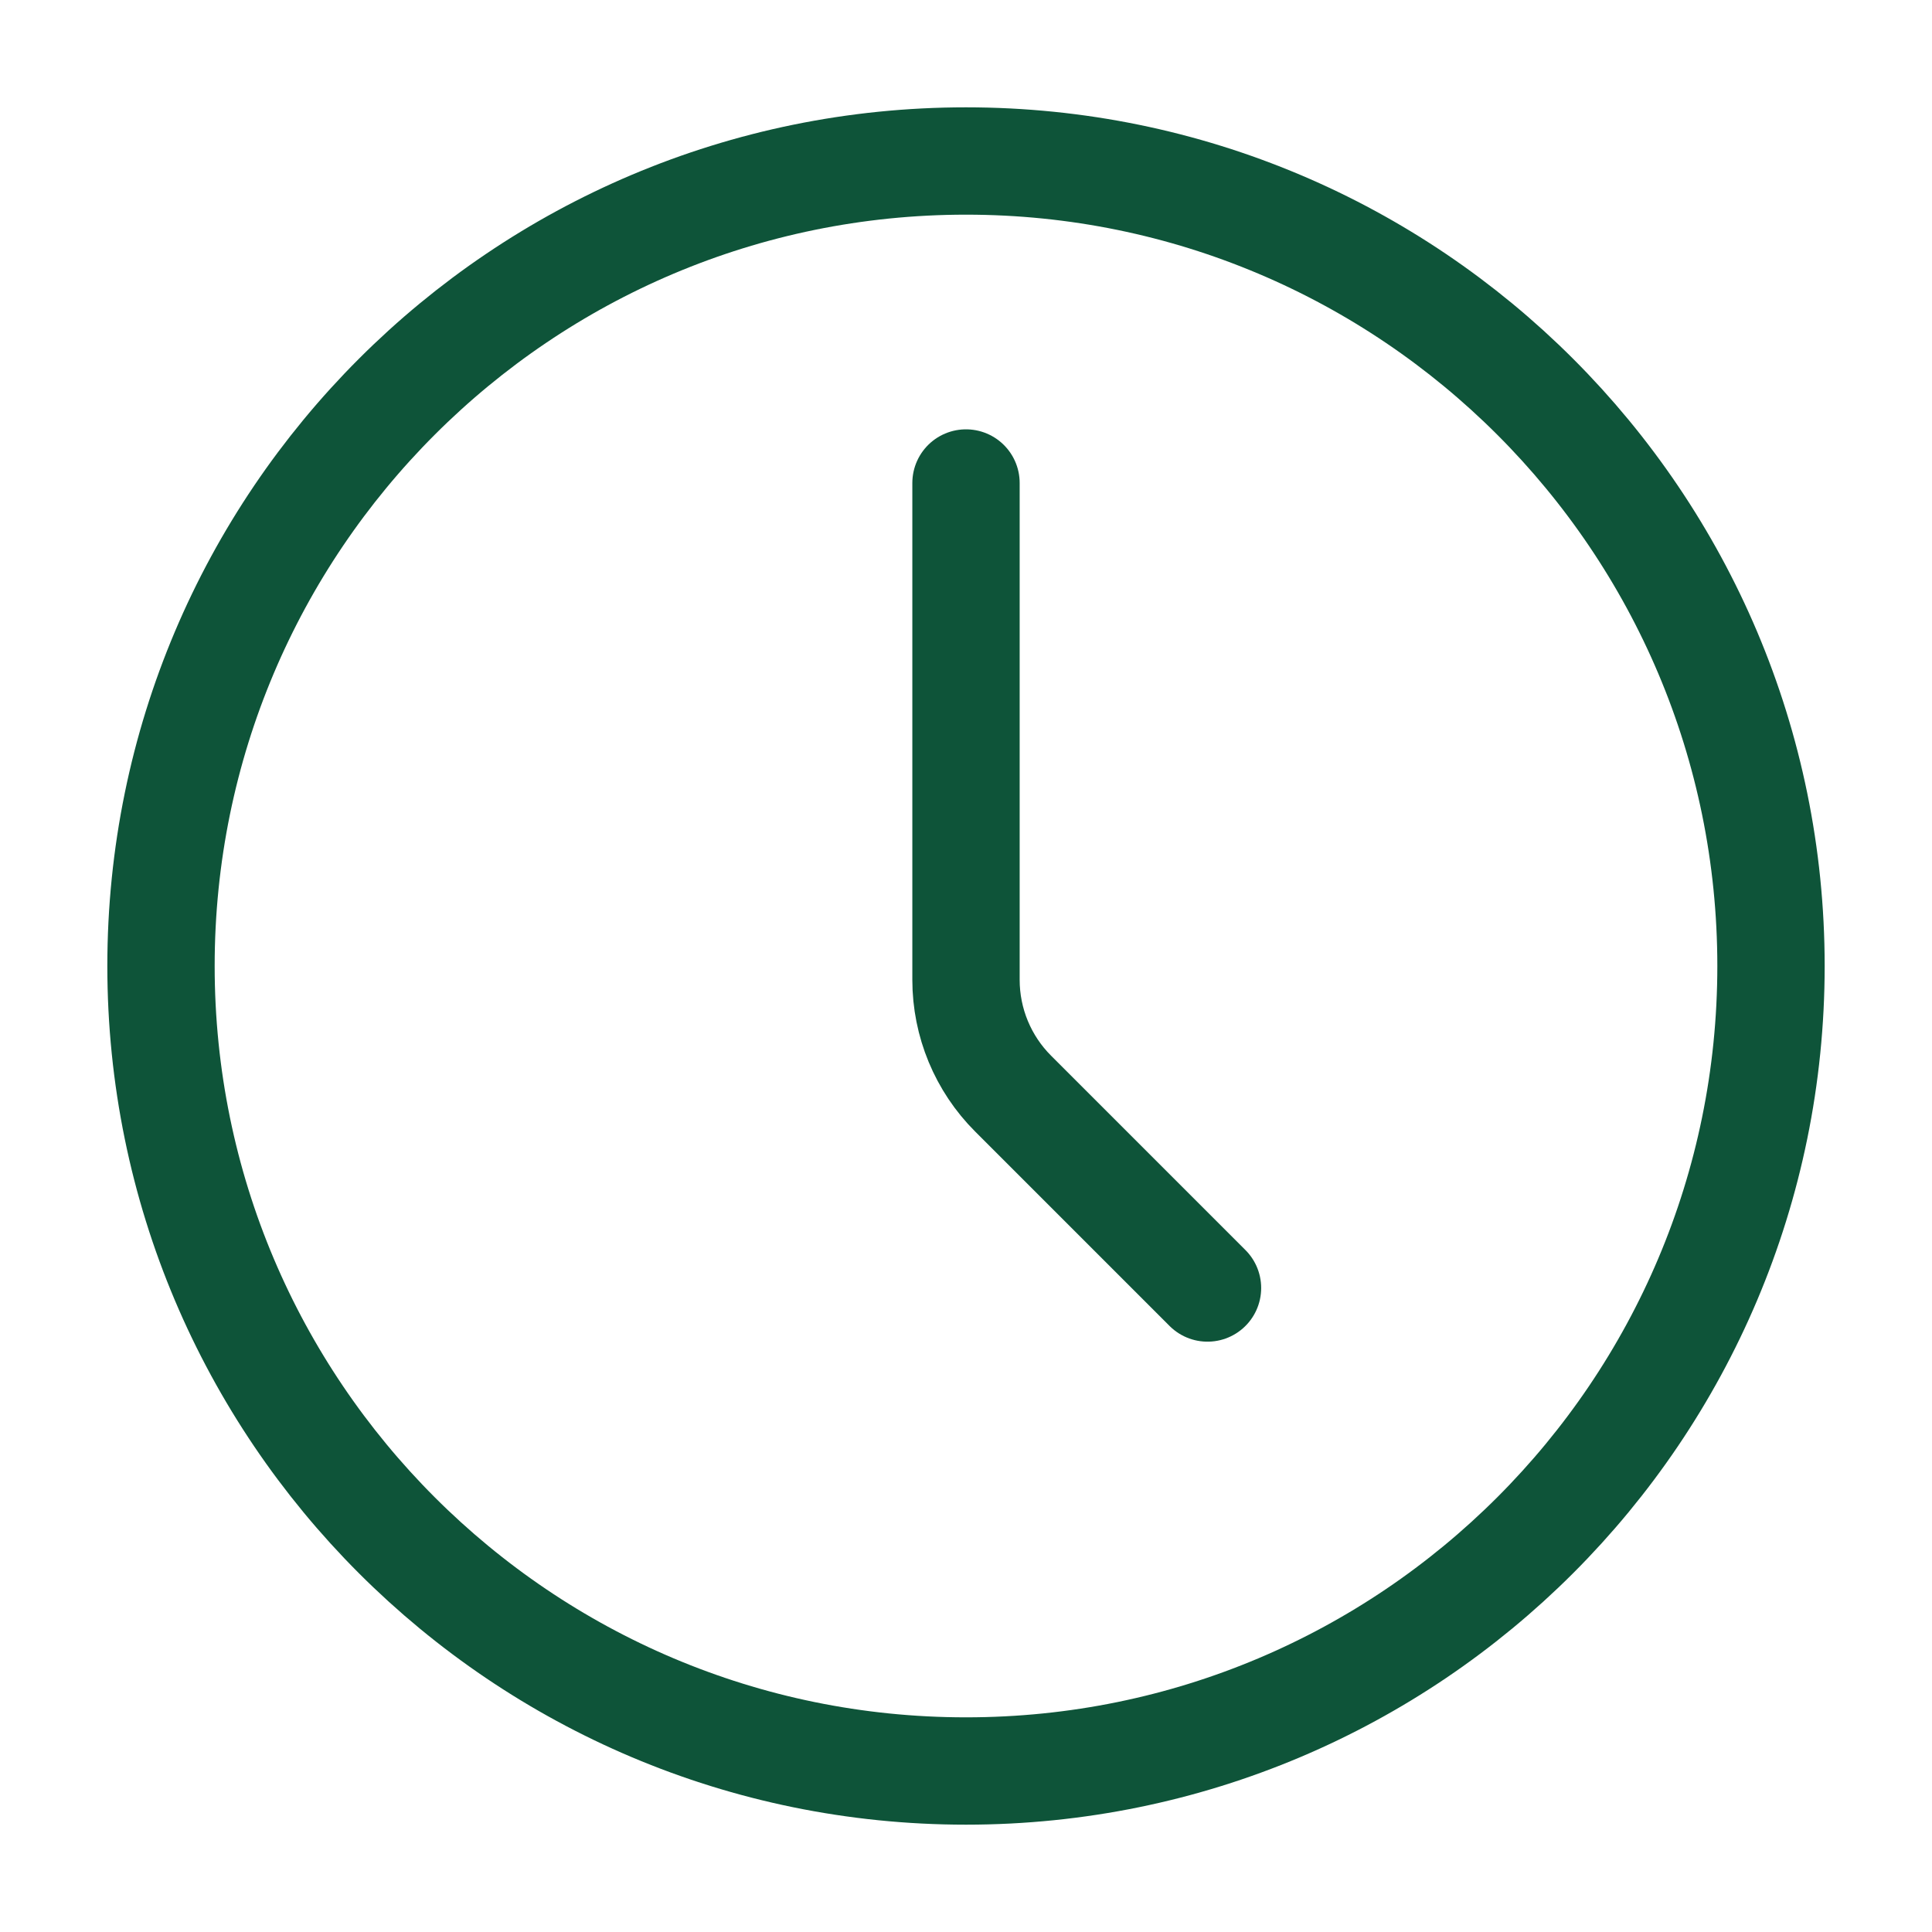
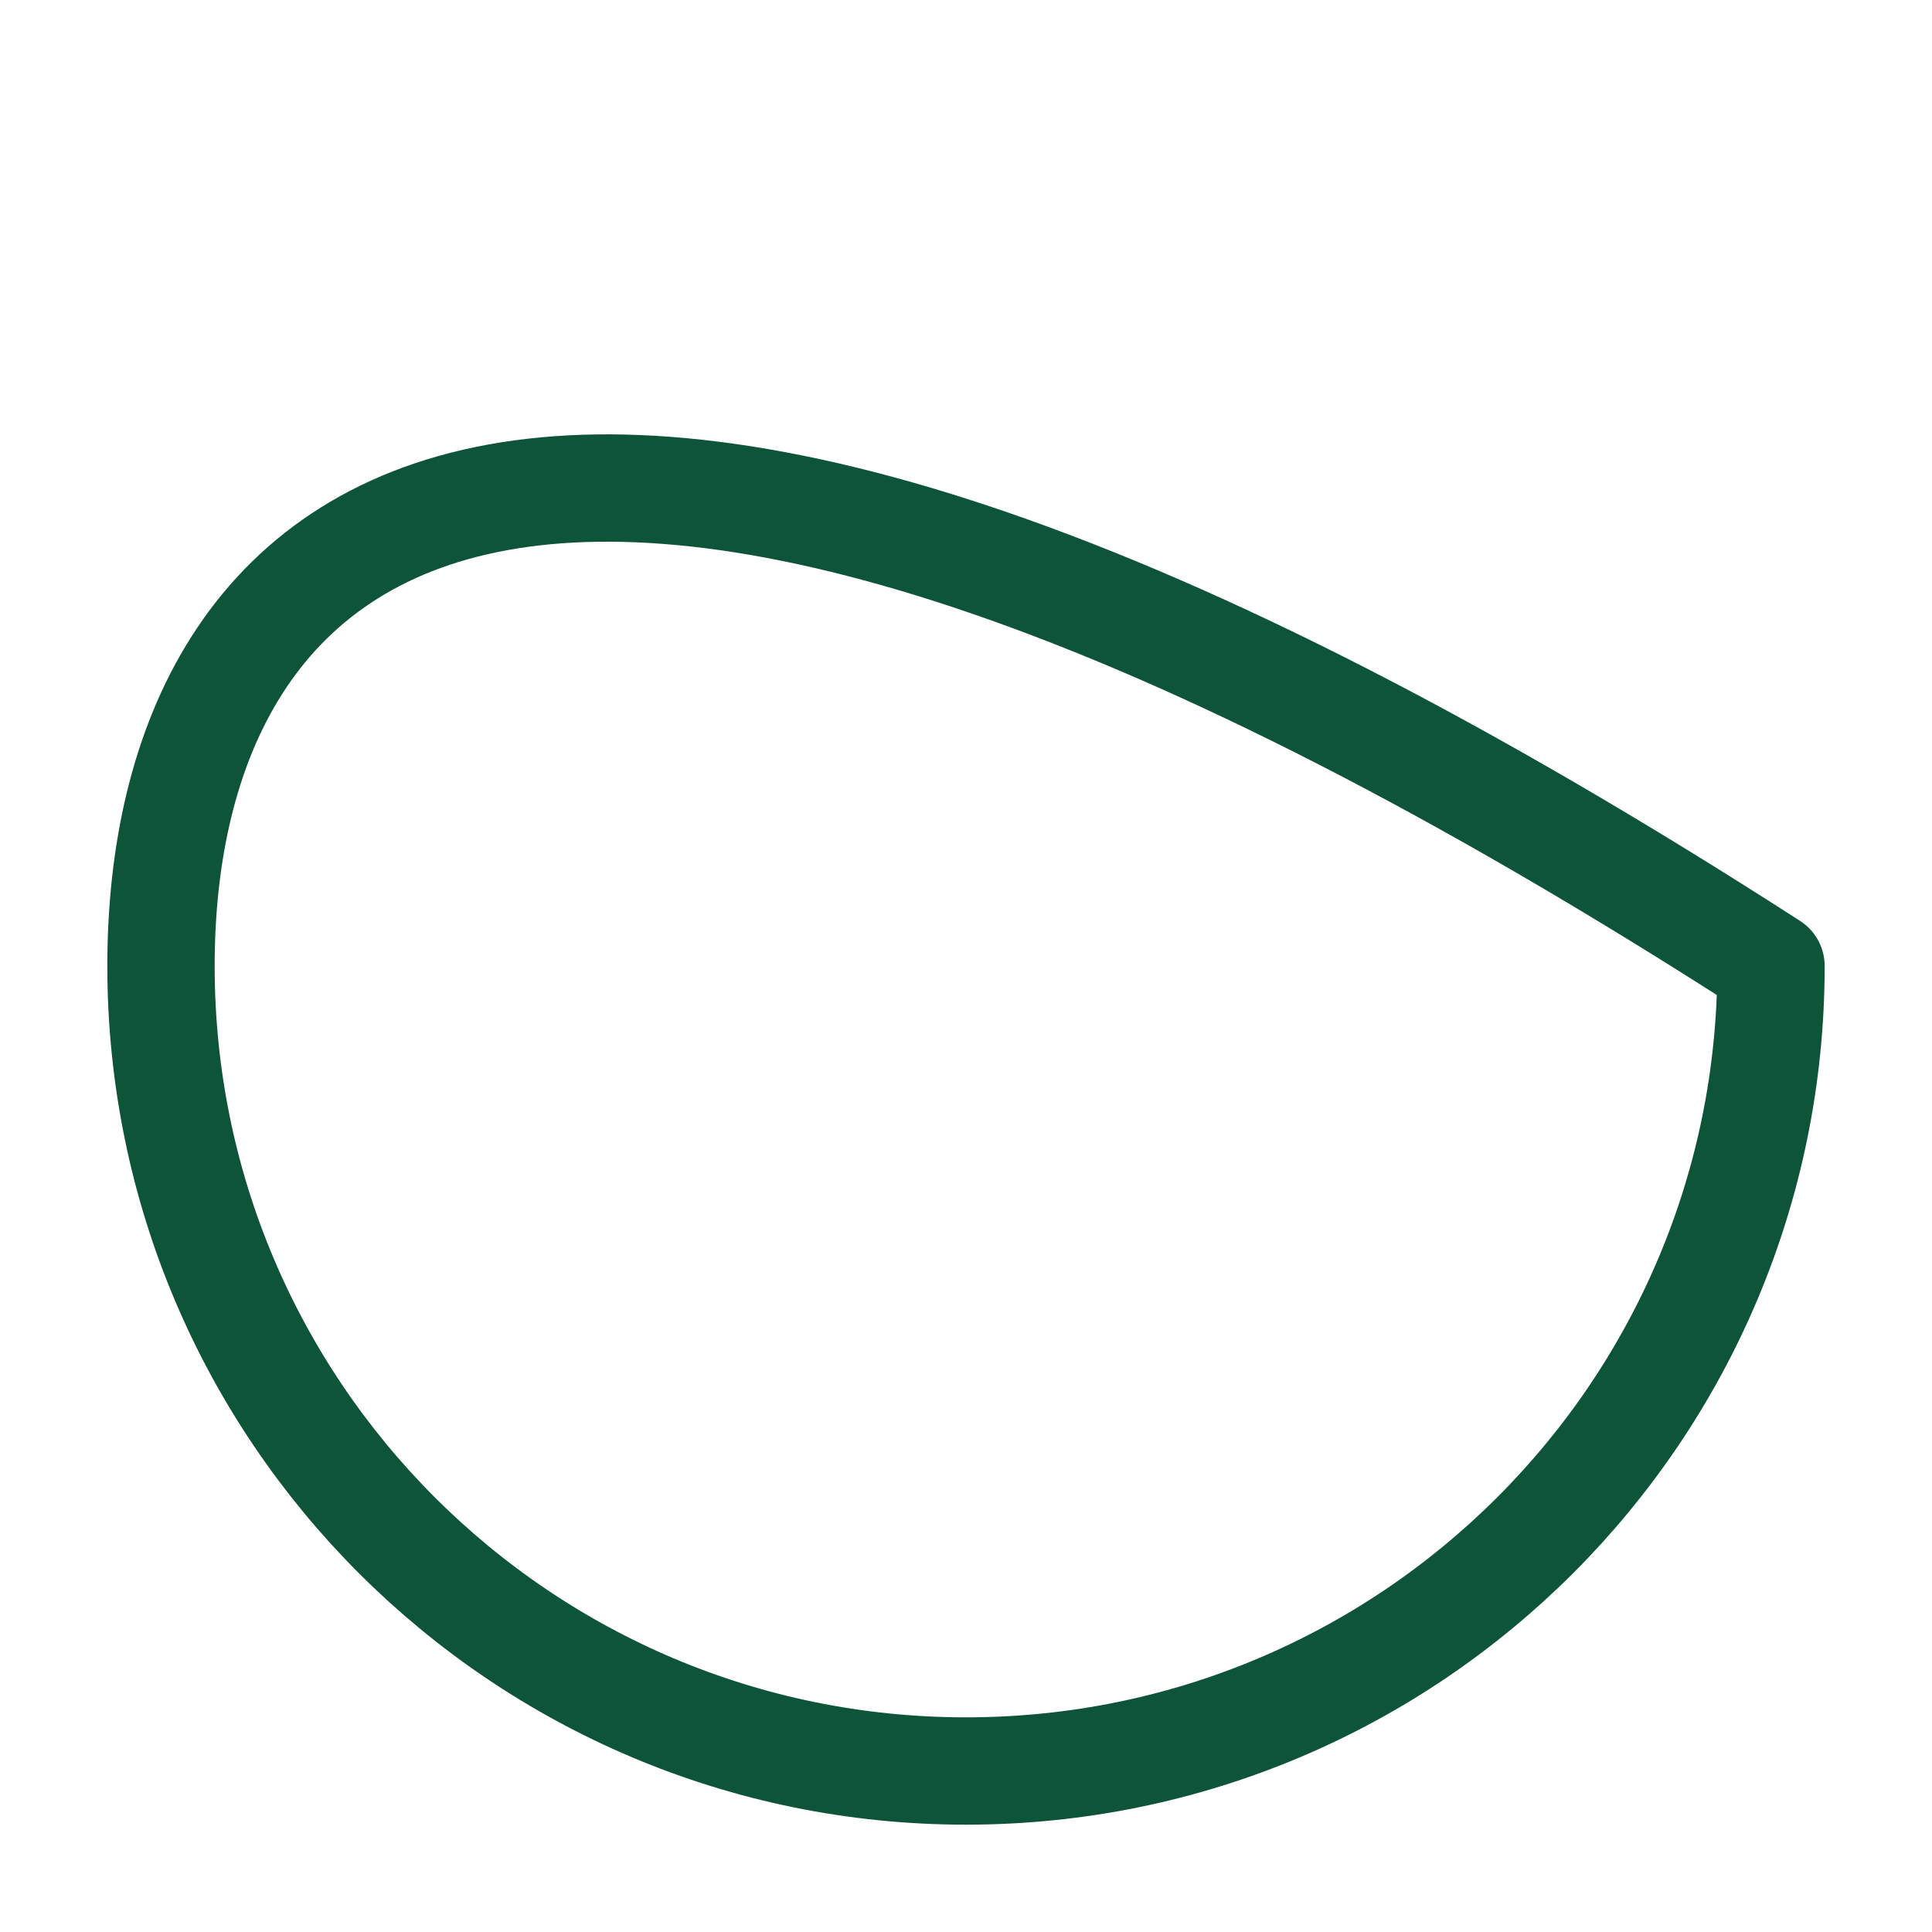
<svg xmlns="http://www.w3.org/2000/svg" fill="none" viewBox="0 0 36 36" height="36" width="36">
-   <path stroke-linejoin="round" stroke-linecap="round" stroke-width="2" stroke="#0E5439" d="M18 33C26.284 33 33 26.284 33 18C33 9.716 26.284 3 18 3C9.716 3 3 9.716 3 18C3 26.284 9.716 33 18 33Z" />
-   <path stroke-linejoin="round" stroke-linecap="round" stroke-width="2" stroke="#0E5439" d="M22.5 24L18.879 20.379C18.316 19.817 18 19.054 18 18.258V9" />
+   <path stroke-linejoin="round" stroke-linecap="round" stroke-width="2" stroke="#0E5439" d="M18 33C26.284 33 33 26.284 33 18C9.716 3 3 9.716 3 18C3 26.284 9.716 33 18 33Z" />
</svg>